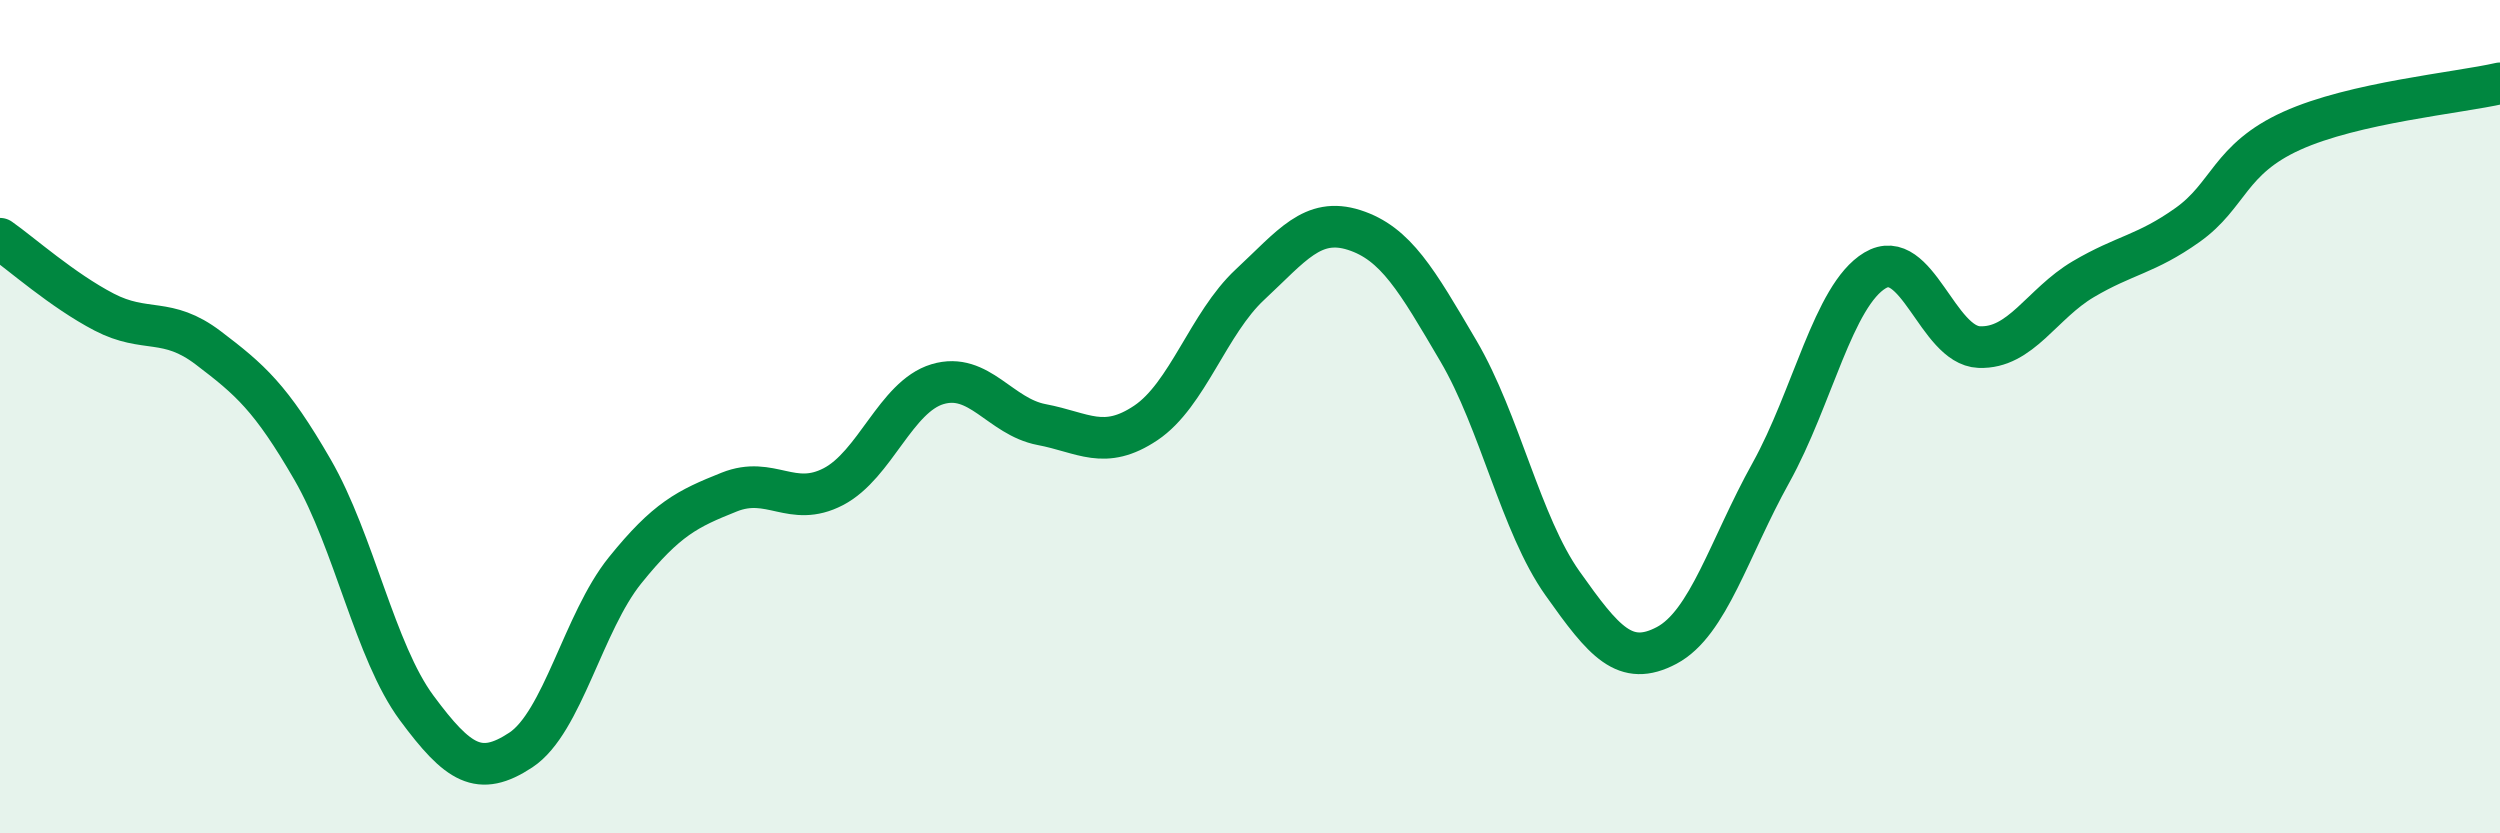
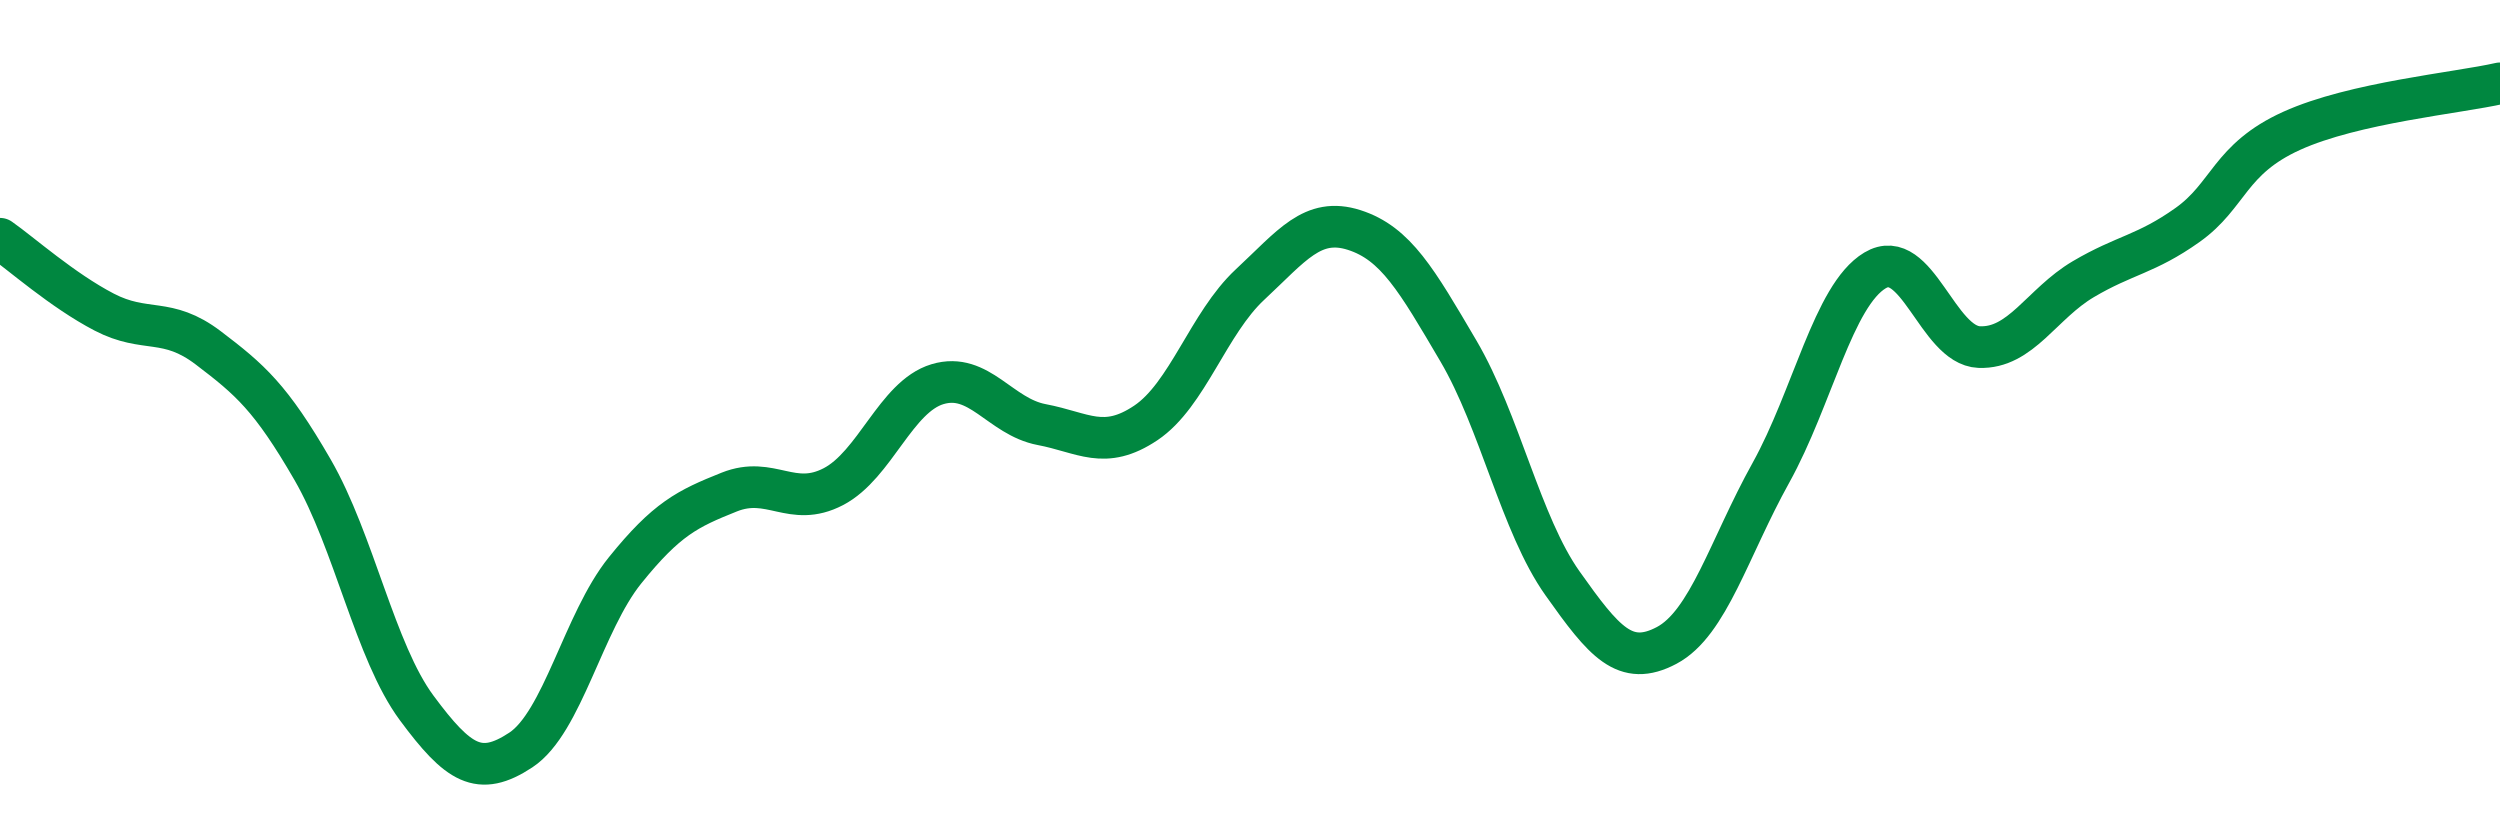
<svg xmlns="http://www.w3.org/2000/svg" width="60" height="20" viewBox="0 0 60 20">
-   <path d="M 0,5.73 C 0.5,6.08 1.5,6.97 2.5,7.49 C 3.5,8.01 4,7.59 5,8.35 C 6,9.11 6.5,9.54 7.5,11.27 C 8.5,13 9,15.64 10,16.99 C 11,18.34 11.5,18.66 12.5,18 C 13.5,17.34 14,14.93 15,13.69 C 16,12.45 16.5,12.21 17.5,11.81 C 18.5,11.41 19,12.2 20,11.68 C 21,11.16 21.5,9.52 22.5,9.22 C 23.5,8.92 24,10 25,10.19 C 26,10.38 26.5,10.82 27.5,10.15 C 28.5,9.48 29,7.76 30,6.83 C 31,5.9 31.5,5.2 32.5,5.52 C 33.5,5.84 34,6.72 35,8.42 C 36,10.12 36.5,12.59 37.5,14 C 38.5,15.41 39,16.02 40,15.49 C 41,14.96 41.5,13.15 42.5,11.35 C 43.5,9.55 44,7.09 45,6.49 C 46,5.89 46.5,8.29 47.5,8.33 C 48.5,8.37 49,7.29 50,6.7 C 51,6.11 51.5,6.11 52.5,5.4 C 53.5,4.69 53.5,3.82 55,3.14 C 56.5,2.46 59,2.23 60,2L60 20L0 20Z" fill="#008740" opacity="0.1" stroke-linecap="round" stroke-linejoin="round" />
  <path d="M 0,5.73 C 0.5,6.08 1.5,6.97 2.5,7.49 C 3.5,8.01 4,7.59 5,8.35 C 6,9.11 6.5,9.54 7.5,11.27 C 8.5,13 9,15.64 10,16.99 C 11,18.34 11.5,18.66 12.5,18 C 13.5,17.34 14,14.93 15,13.69 C 16,12.45 16.5,12.21 17.5,11.81 C 18.5,11.41 19,12.2 20,11.68 C 21,11.16 21.5,9.52 22.5,9.22 C 23.5,8.92 24,10 25,10.19 C 26,10.38 26.5,10.82 27.5,10.15 C 28.5,9.48 29,7.76 30,6.83 C 31,5.9 31.5,5.2 32.5,5.52 C 33.5,5.84 34,6.72 35,8.42 C 36,10.12 36.5,12.59 37.5,14 C 38.5,15.41 39,16.02 40,15.49 C 41,14.96 41.5,13.15 42.5,11.35 C 43.5,9.55 44,7.09 45,6.49 C 46,5.89 46.5,8.29 47.5,8.33 C 48.5,8.37 49,7.29 50,6.7 C 51,6.11 51.5,6.11 52.5,5.4 C 53.5,4.69 53.5,3.82 55,3.14 C 56.5,2.46 59,2.23 60,2" stroke="#008740" stroke-width="1" fill="none" stroke-linecap="round" stroke-linejoin="round" />
</svg>